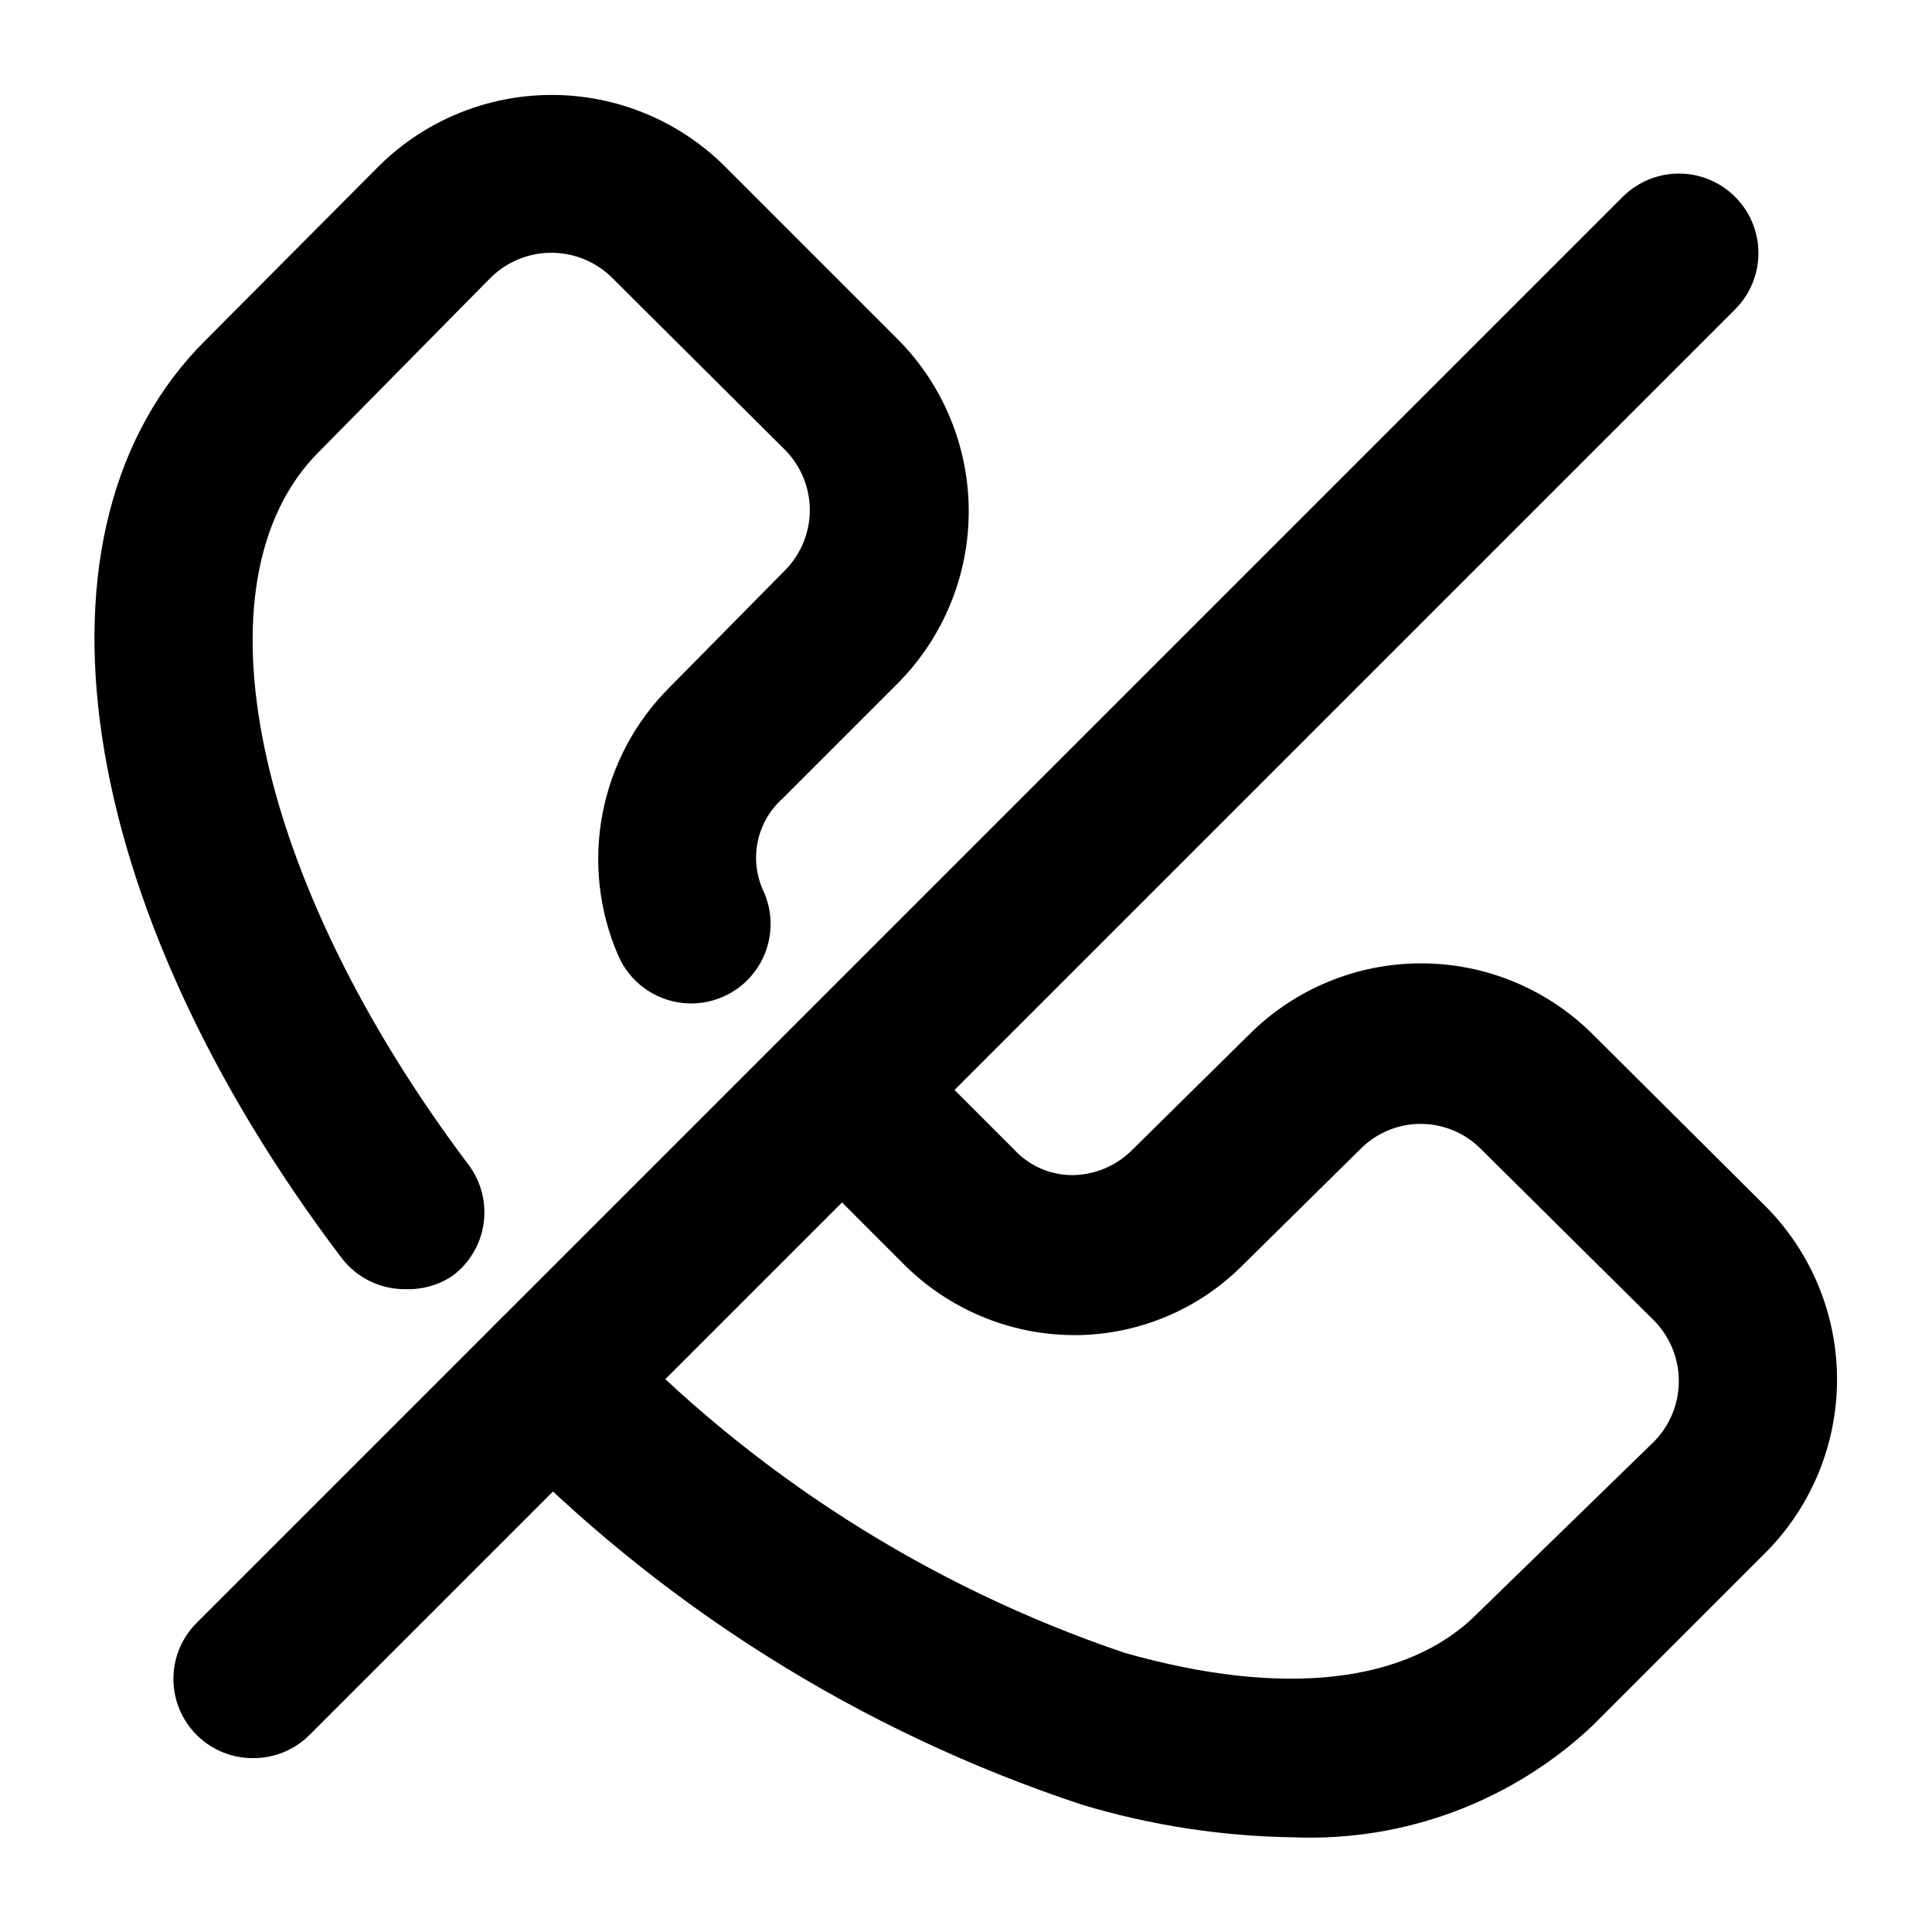
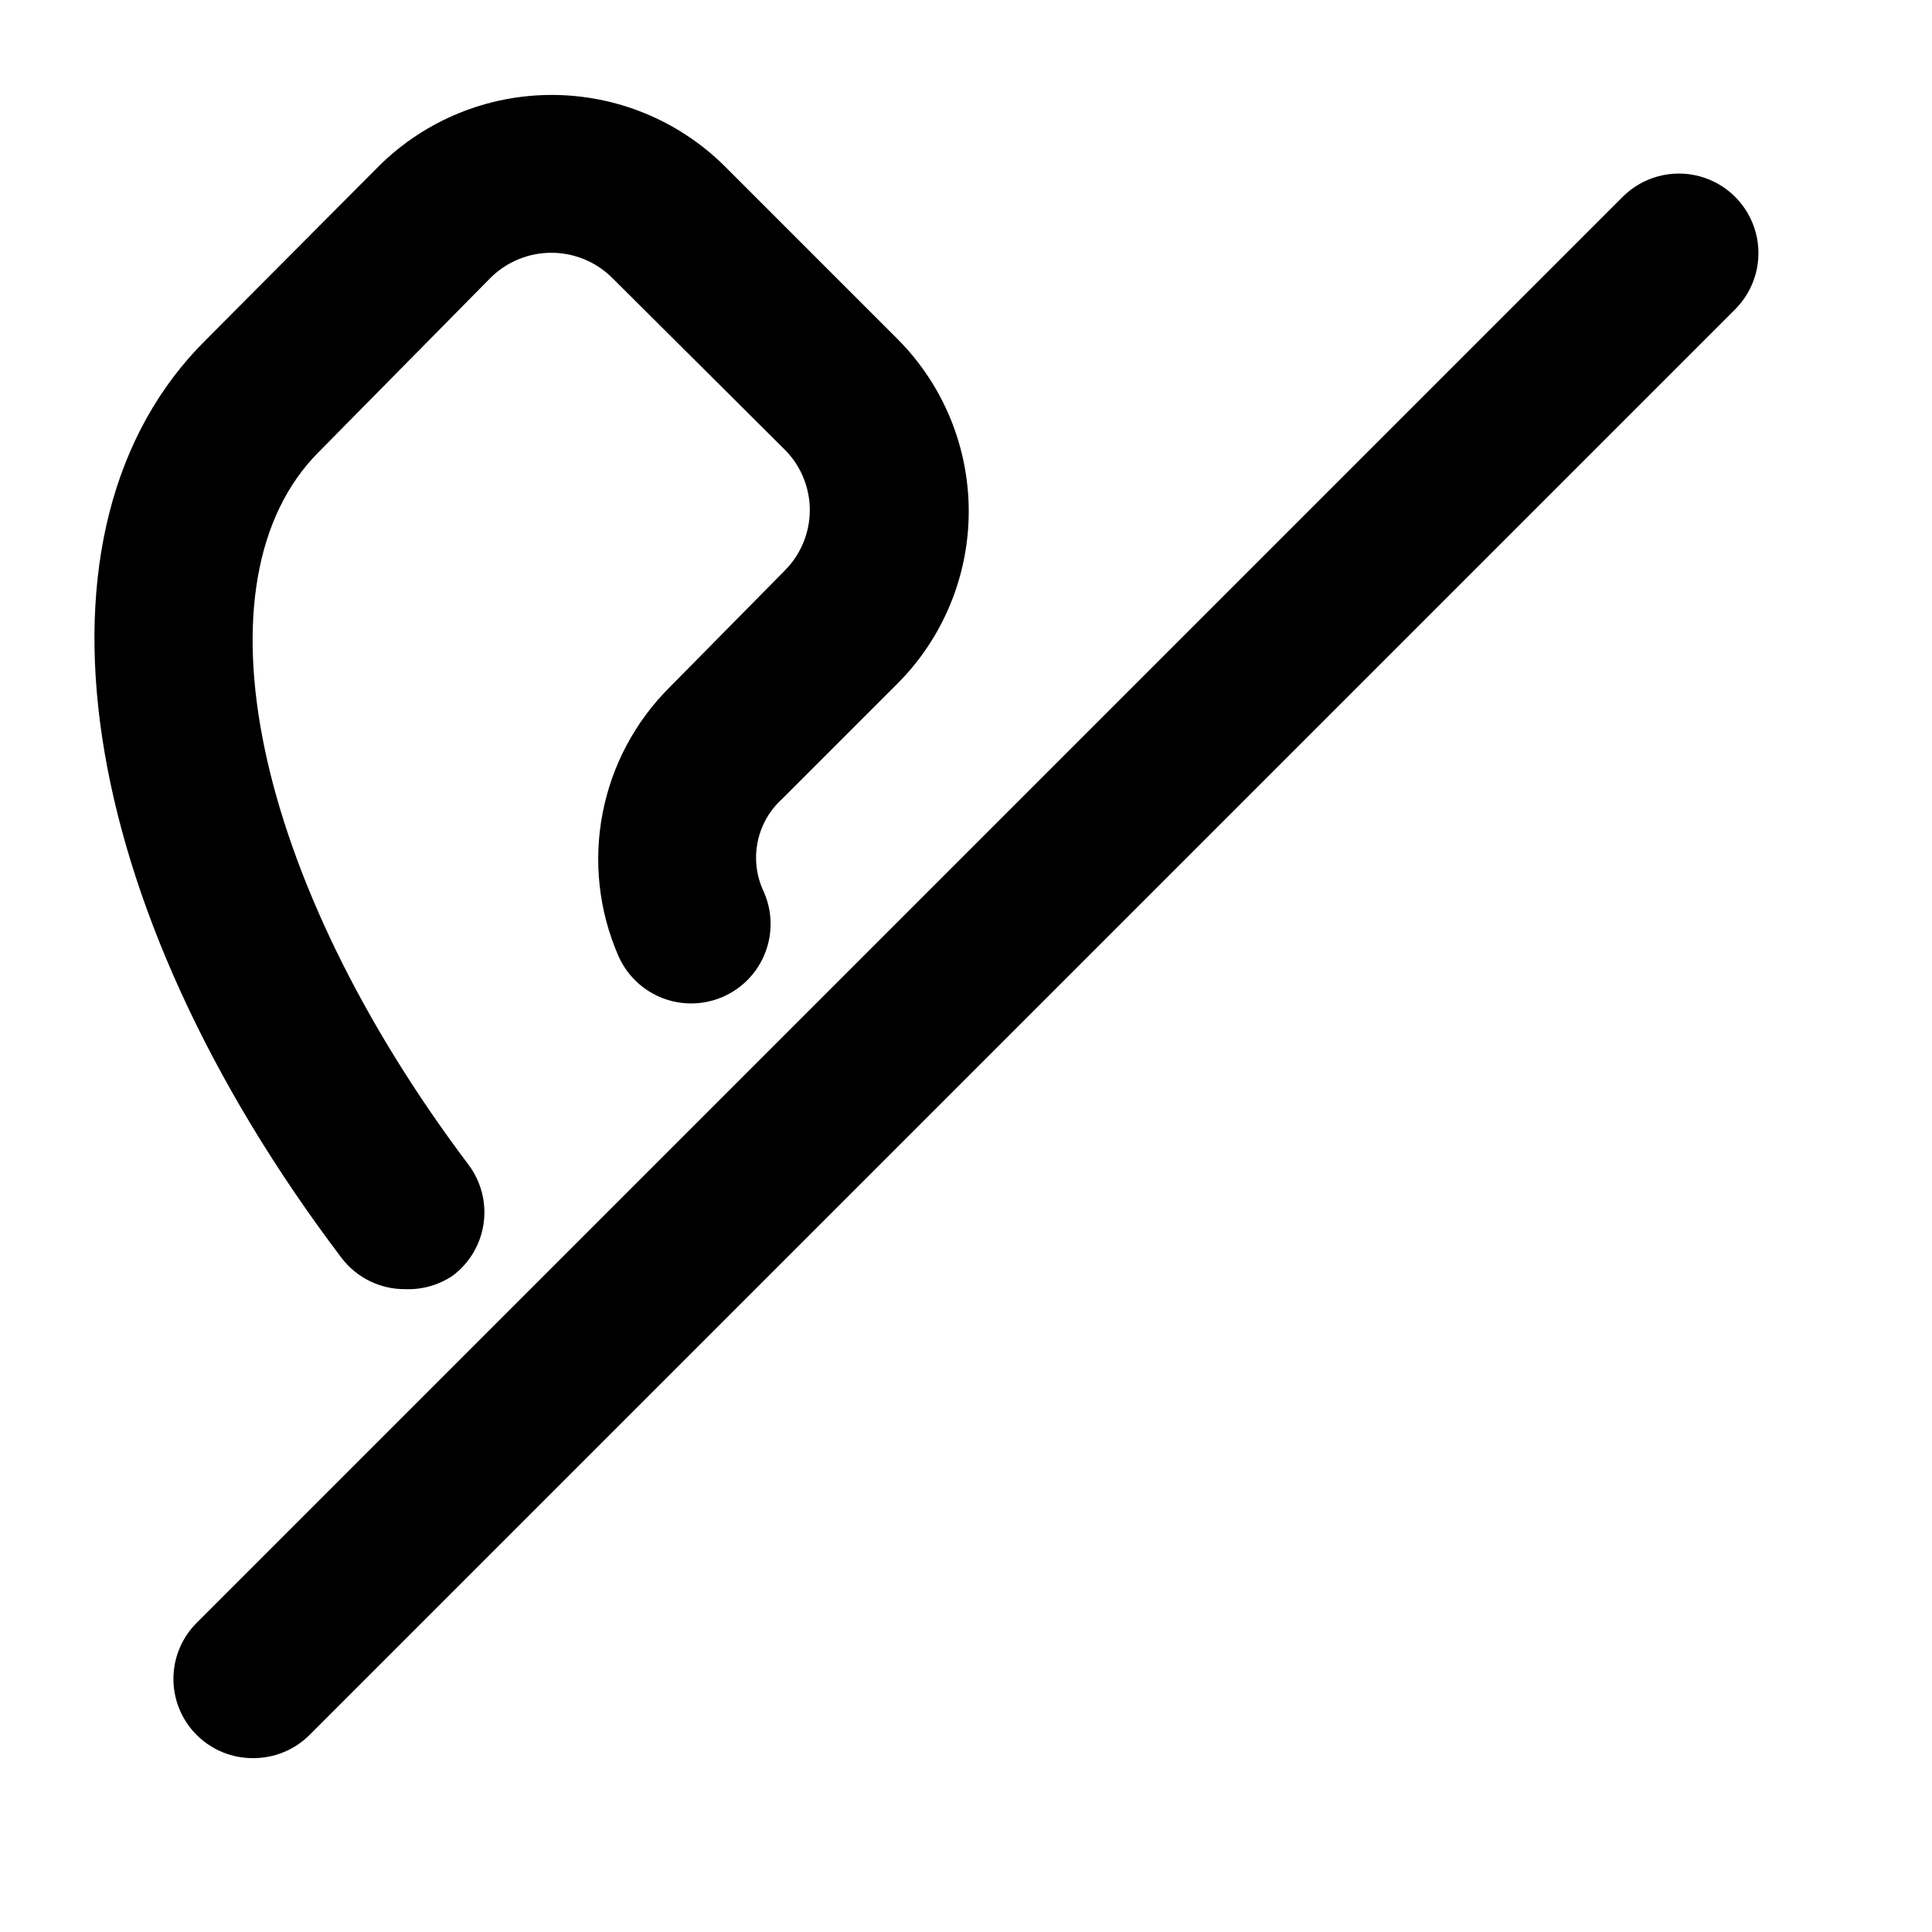
<svg xmlns="http://www.w3.org/2000/svg" fill="#000000" width="800px" height="800px" version="1.1" viewBox="144 144 512 512">
  <g>
    <path d="m251.38 485.64c-6.57 0.051-12.785-2.977-16.793-8.184-70.953-93.625-86.488-193.55-35.898-243.51l45.973-46.184c12.164-11.926 28.52-18.602 45.555-18.602 17.031 0 33.387 6.676 45.551 18.602l46.184 46.184c12.023 12.109 18.773 28.484 18.773 45.551s-6.75 33.441-18.773 45.555l-30.648 30.648c-3.383 3.047-5.68 7.109-6.551 11.578-0.871 4.465-0.266 9.098 1.723 13.191 3 6.898 2.09 14.875-2.383 20.922-4.477 6.051-11.84 9.25-19.312 8.398-7.477-0.852-13.93-5.629-16.93-12.527-5.152-11.855-6.606-24.992-4.168-37.688 2.434-12.699 8.641-24.363 17.812-33.477l30.648-31.066c4.141-4.238 6.461-9.926 6.461-15.852 0-5.922-2.32-11.609-6.461-15.848l-45.973-45.762c-4.281-4.219-10.051-6.582-16.059-6.582-6.012 0-11.777 2.363-16.059 6.582l-45.555 46.184c-34.008 34.008-17.422 113.15 39.676 188.93v-0.004c3.34 4.453 4.773 10.055 3.988 15.566-0.789 5.512-3.731 10.484-8.188 13.824-3.711 2.5-8.121 3.75-12.594 3.566z" />
-     <path d="m486.91 630.91c-18.992-0.254-37.855-3.148-56.051-8.605-58.969-19.484-112.29-53.062-155.34-97.824-5.324-5.324-7.406-13.086-5.457-20.359 1.949-7.273 7.633-12.953 14.906-14.902 7.273-1.949 15.035 0.129 20.359 5.453 37.785 39.777 84.691 69.75 136.66 87.328 41.984 11.965 75.152 8.188 93.625-10.496l46.809-45.555c4.156-4.269 6.481-9.992 6.481-15.953 0-5.957-2.324-11.684-6.481-15.953l-46.184-45.762h0.004c-4.203-4.129-9.855-6.441-15.746-6.441-5.891 0-11.543 2.312-15.742 6.441l-31.066 30.648h-0.004c-11.934 12.176-28.293 18.992-45.344 18.891-16.98-0.129-33.215-7-45.133-19.102l-30.855-30.859c-5.324-5.324-7.406-13.086-5.457-20.359s7.633-12.953 14.906-14.902c7.273-1.949 15.035 0.129 20.359 5.453l30.648 30.648c4.004 4.32 9.641 6.758 15.531 6.719 5.926-0.098 11.578-2.508 15.746-6.719l31.066-30.648c12.078-12.012 28.418-18.754 45.449-18.754s33.371 6.742 45.449 18.754l46.184 45.973h-0.004c11.926 12.164 18.605 28.52 18.605 45.555 0 17.031-6.68 33.387-18.605 45.551l-46.184 46.184h0.004c-21.34 20.09-49.859 30.758-79.141 29.598z" />
    <path d="m211.07 609.92c-5.582 0.035-10.941-2.156-14.906-6.086-3.973-3.941-6.207-9.309-6.207-14.906 0-5.598 2.234-10.961 6.207-14.902l377.86-377.86c5.324-5.324 13.086-7.402 20.359-5.453 7.273 1.949 12.953 7.629 14.902 14.902 1.949 7.273-0.129 15.035-5.453 20.359l-377.86 377.86c-3.961 3.93-9.324 6.121-14.902 6.086z" />
  </g>
</svg>